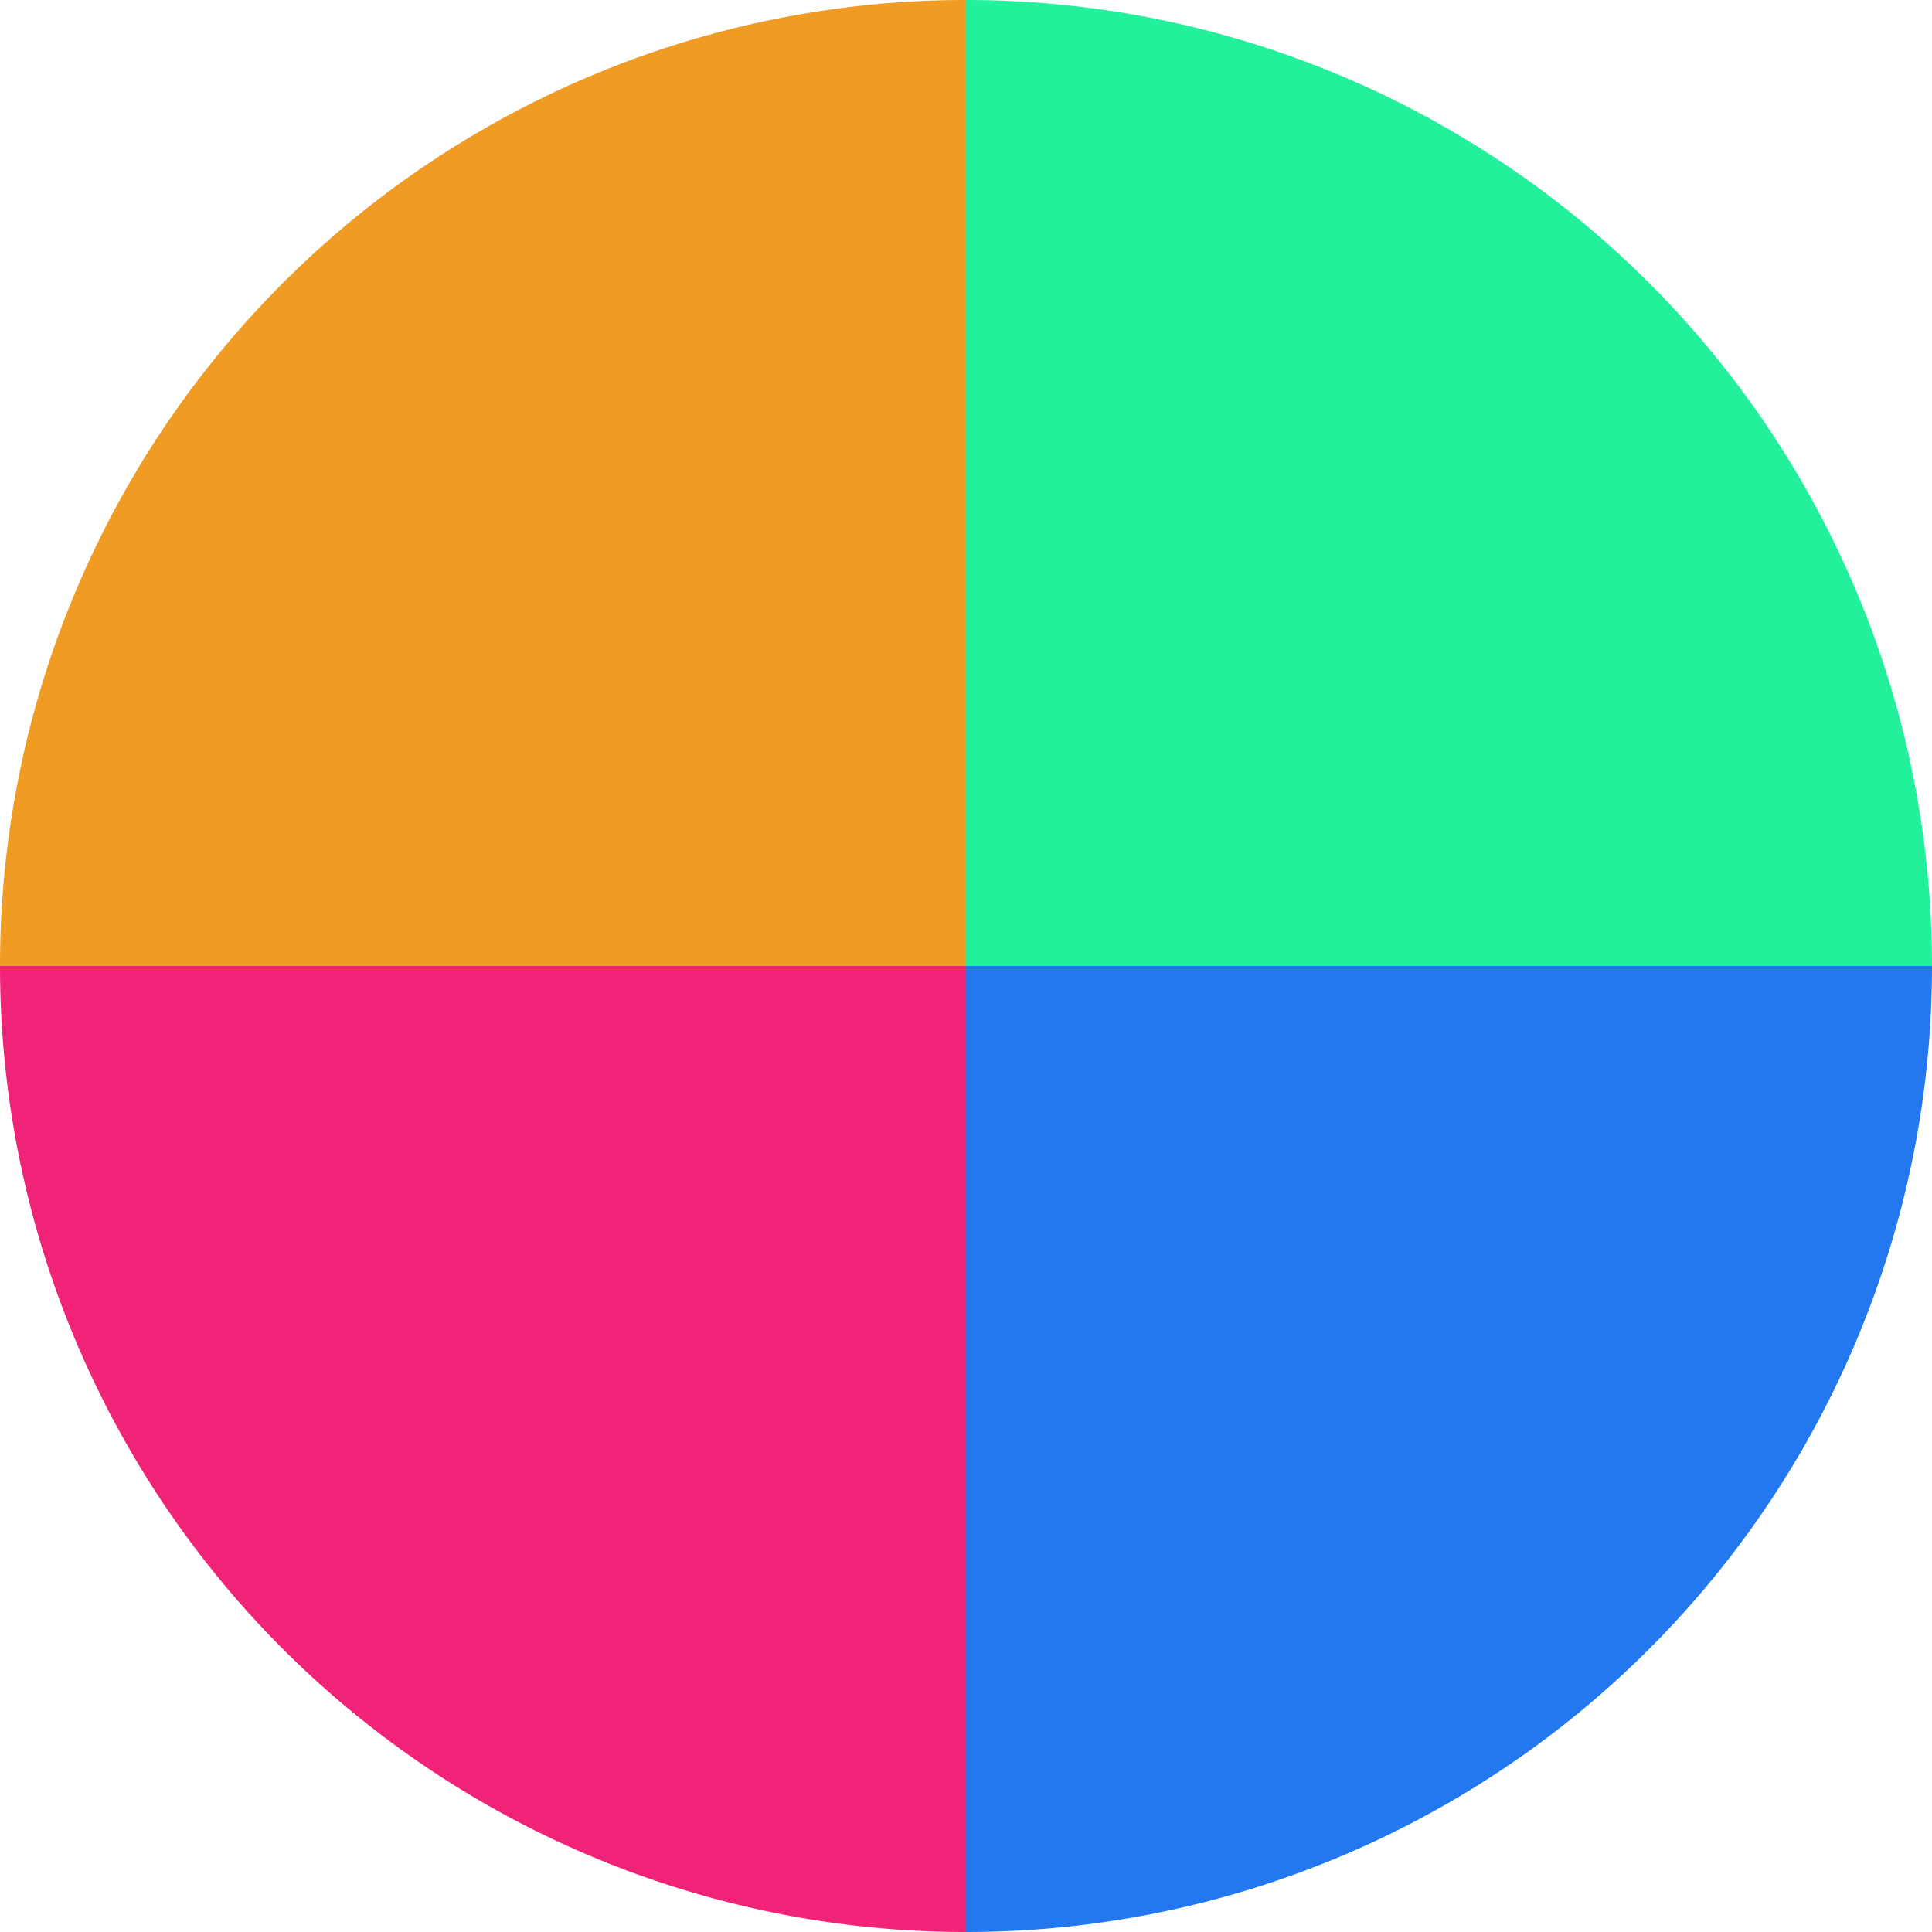
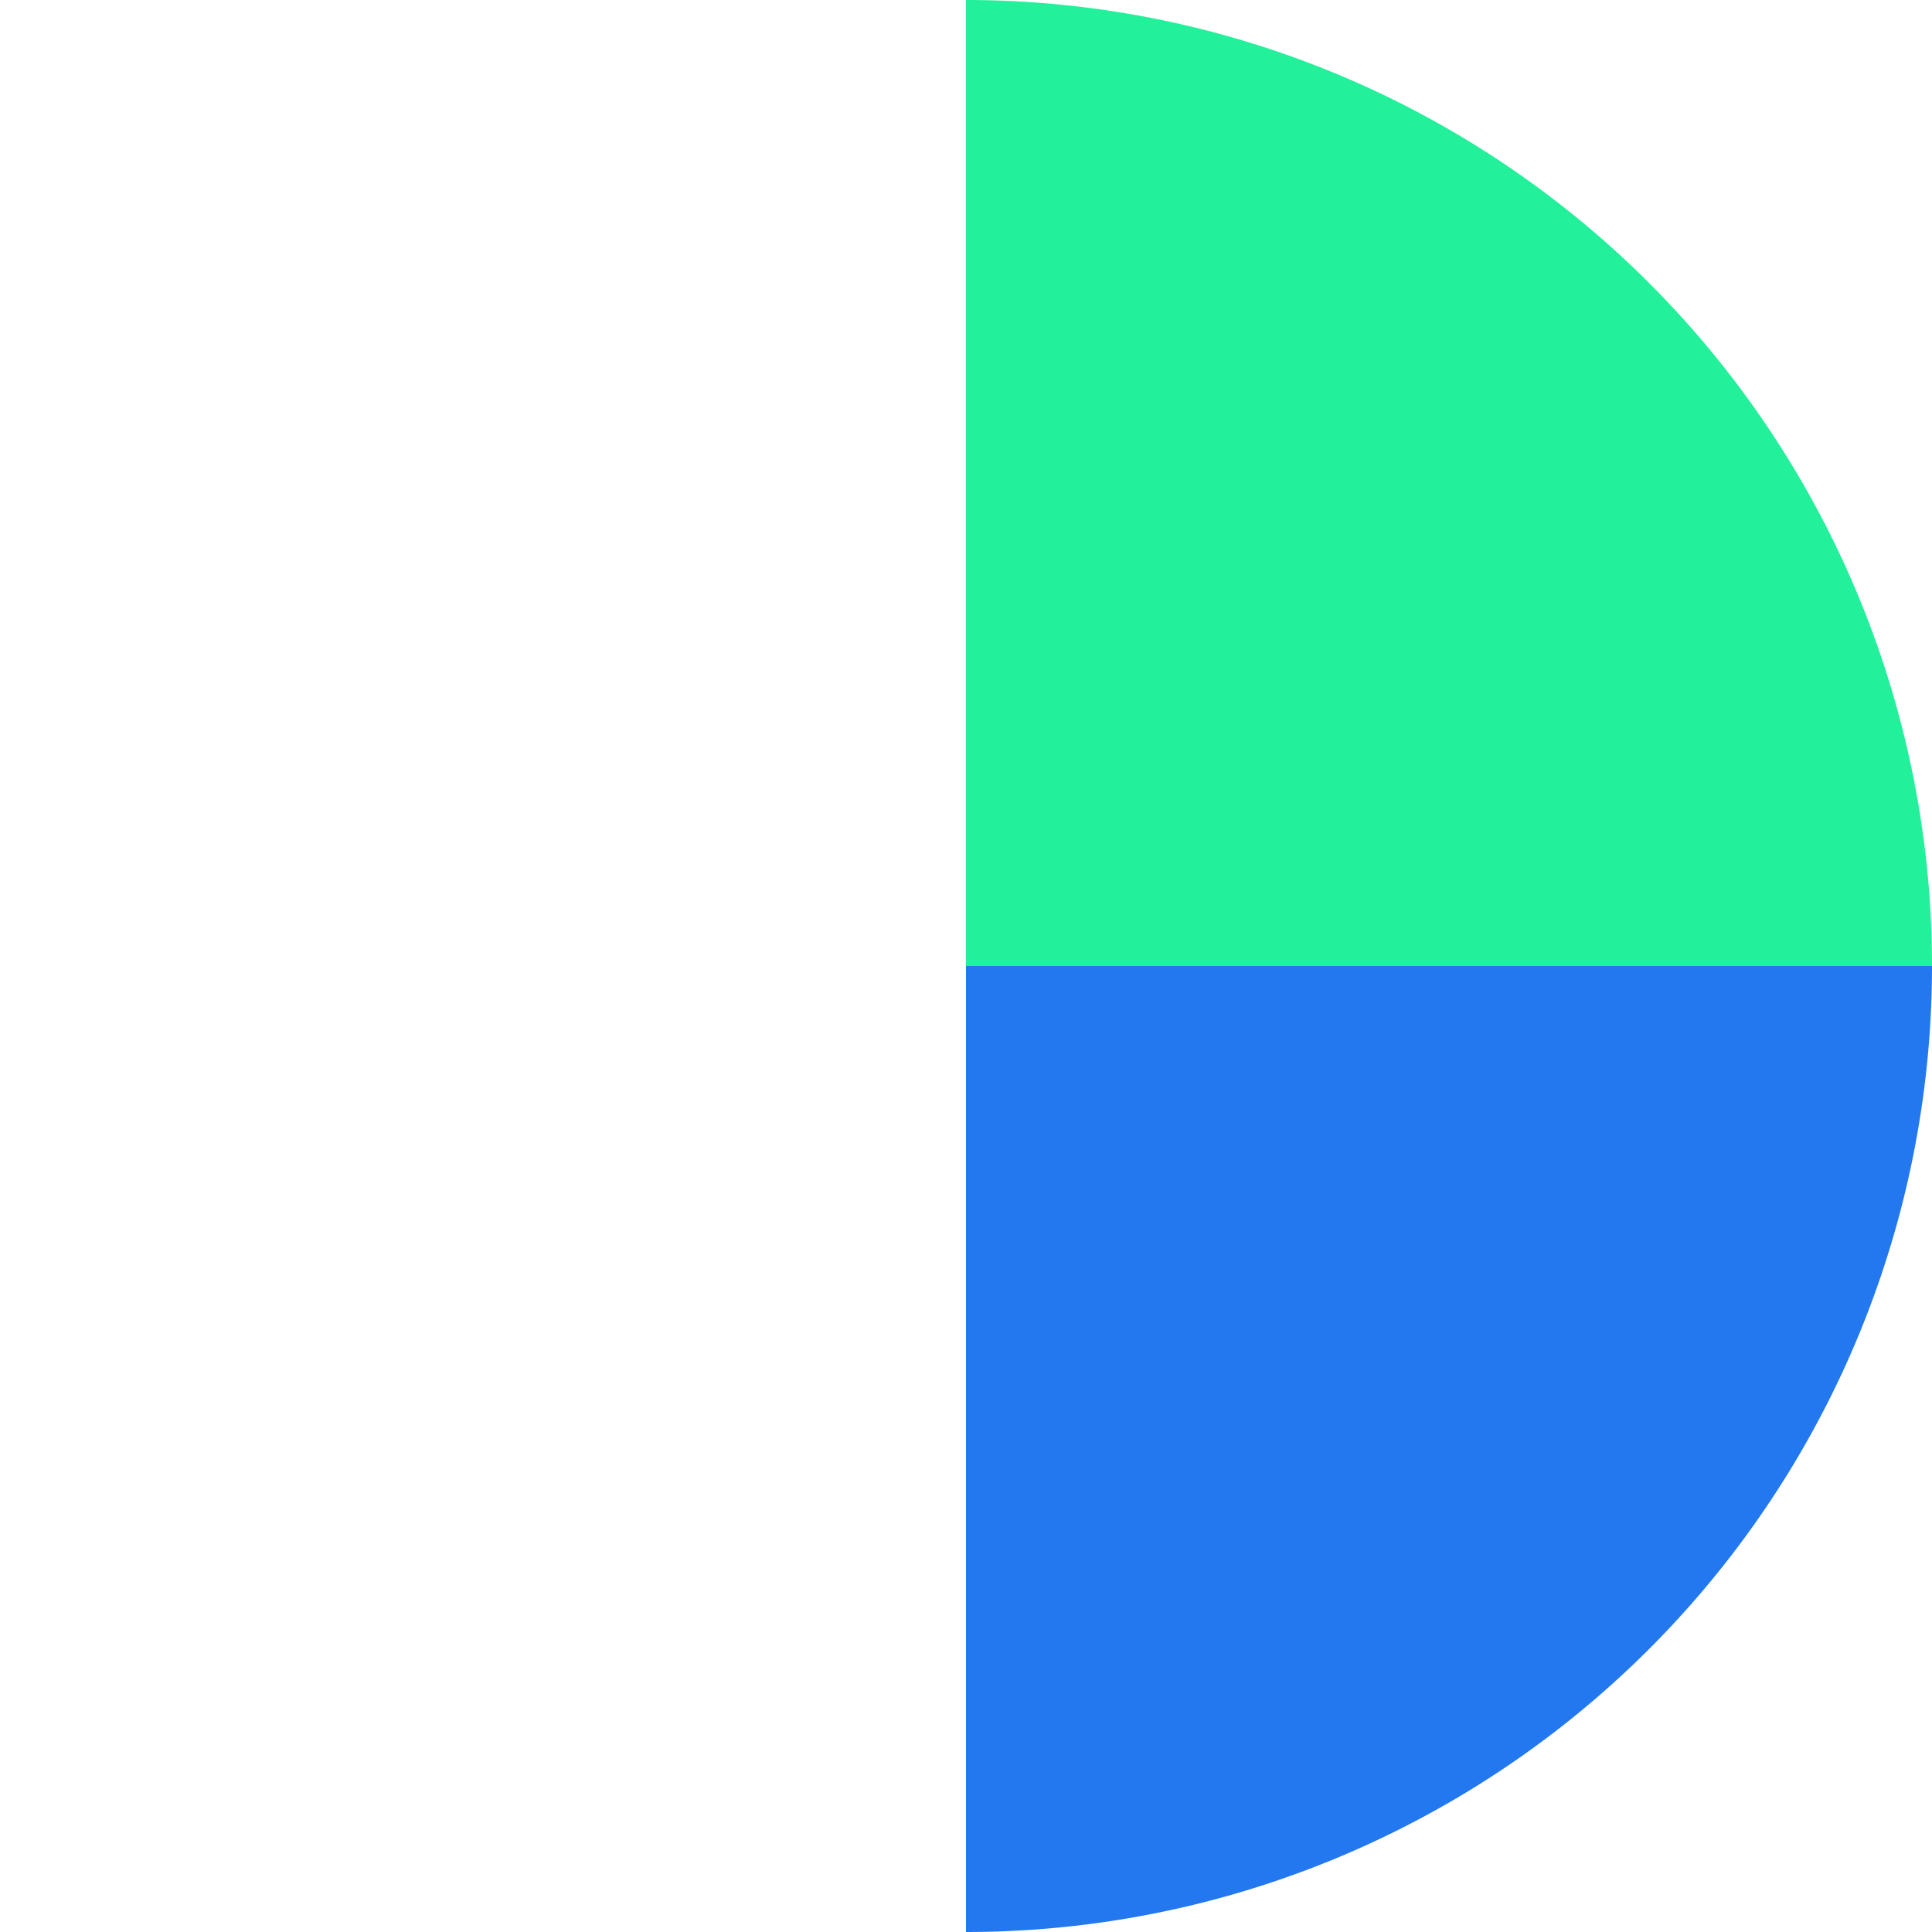
<svg xmlns="http://www.w3.org/2000/svg" width="500" height="500" viewBox="-1 -1 2 2">
  <path d="M 0 -1               A 1,1 0 0,1 1 0             L 0,0              z" fill="#23f09b" />
  <path d="M 1 0               A 1,1 0 0,1 0 1             L 0,0              z" fill="#2378f0" />
-   <path d="M 0 1               A 1,1 0 0,1 -1 0             L 0,0              z" fill="#f02378" />
-   <path d="M -1 0               A 1,1 0 0,1 -0 -1             L 0,0              z" fill="#f09b23" />
</svg>